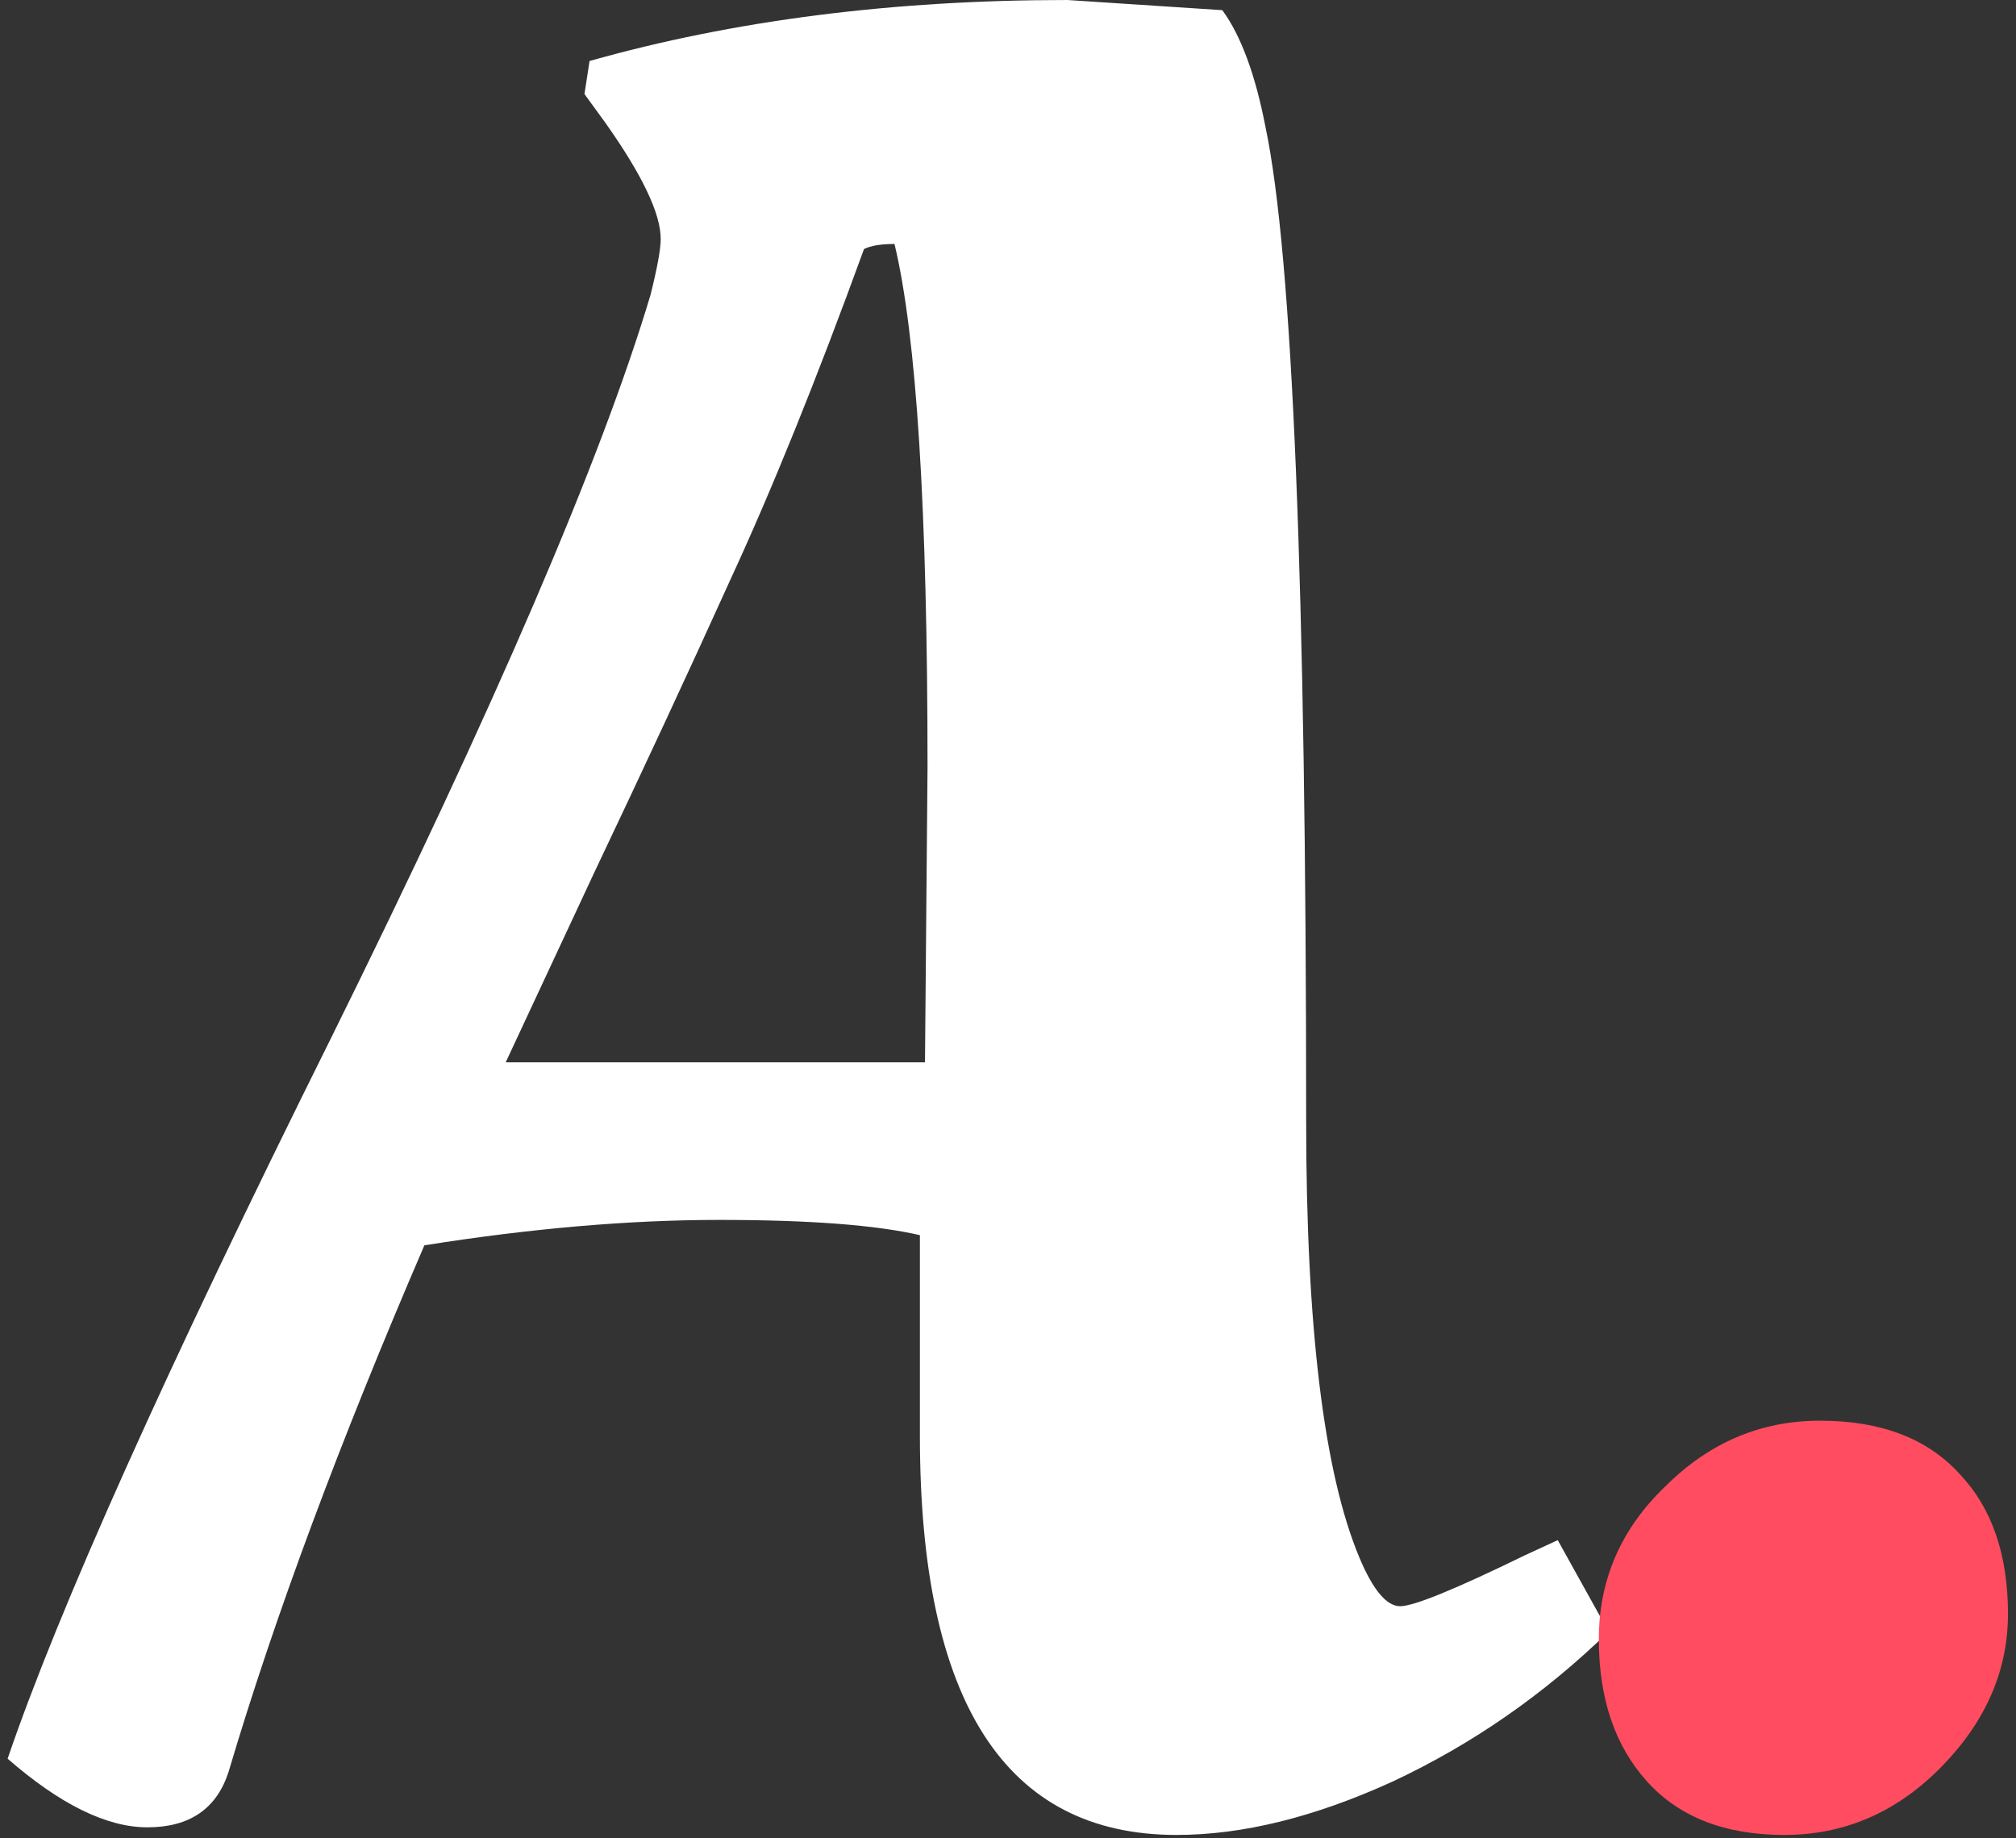
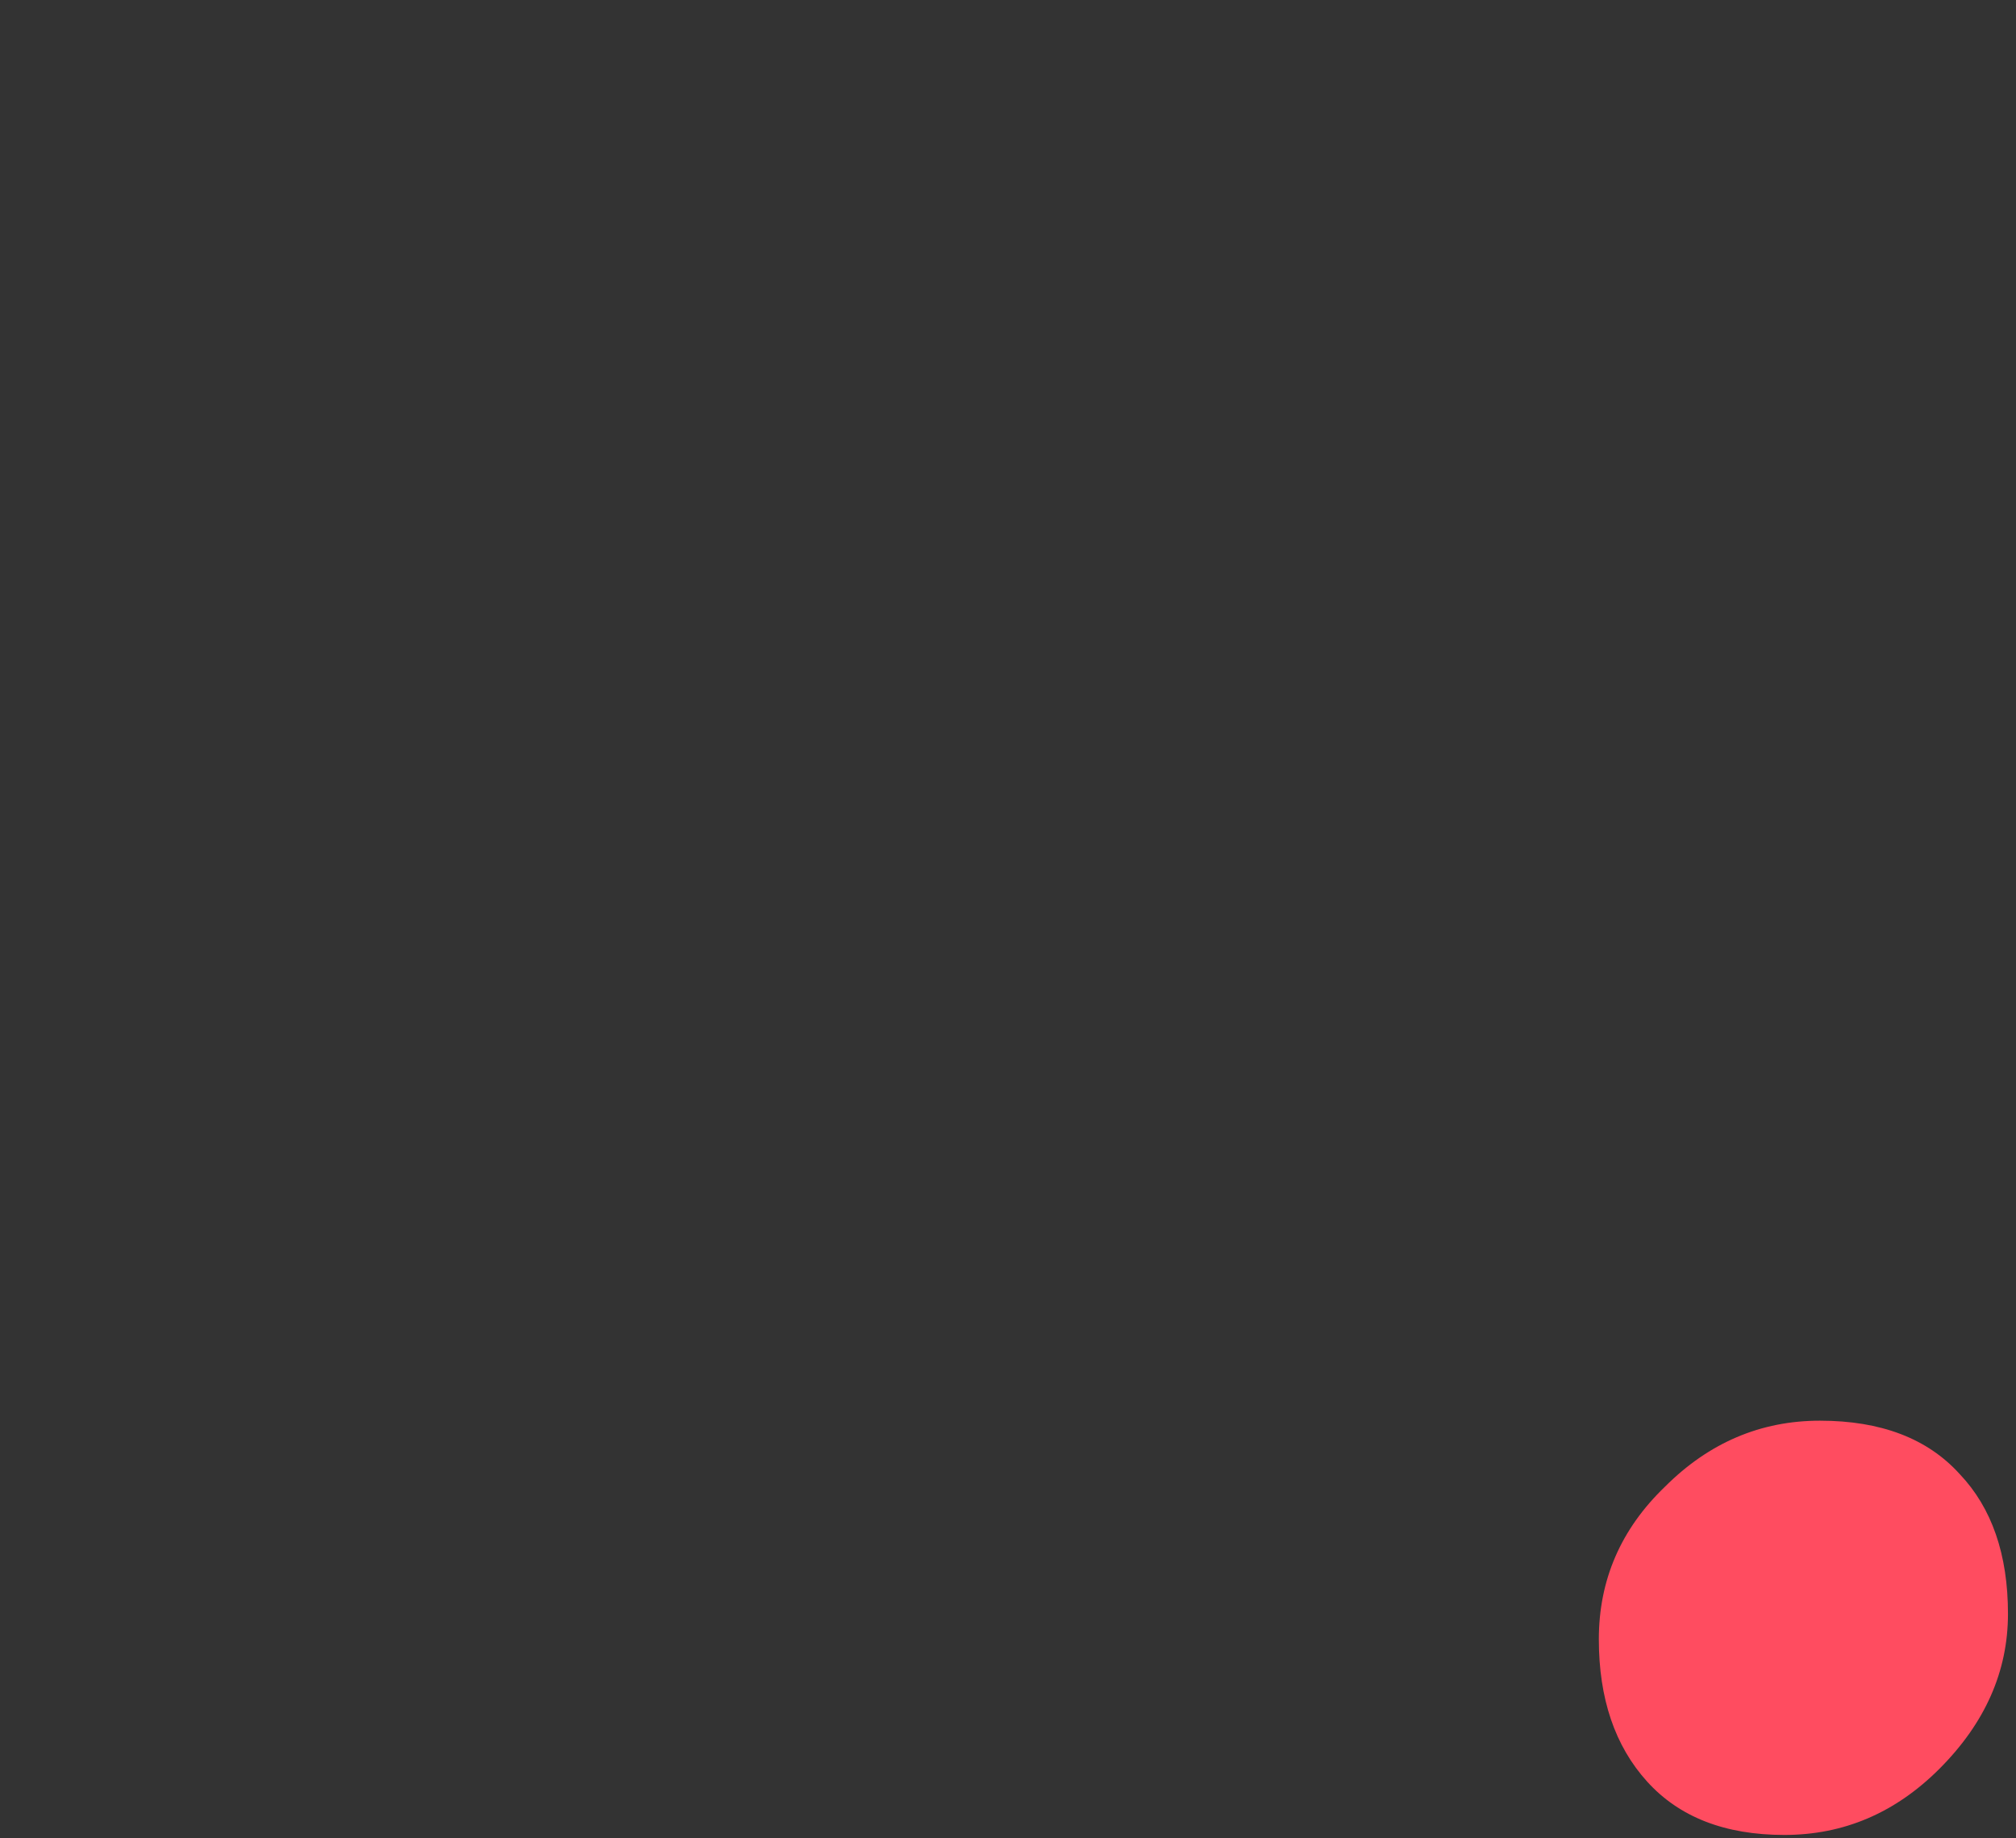
<svg xmlns="http://www.w3.org/2000/svg" width="238" height="217" viewBox="0 0 238 217" fill="none">
  <rect x="0" y="0" width="238" height="217" fill="#333333" stroke="none" />
-   <path d="M27 209.1C25.6 213.5 22.4 215.7 17.4 215.7C12.6 215.7 7.1 213 0.9 207.6C6.9 190 19.6 161.7 39 122.7C58.4 83.5 71 54.2 76.8 34.8C77.6 31.6 78 29.4 78 28.2C78 25.2 75.8 20.6 71.4 14.4L69 11.1L69.6 7.2C86.6 2.4 105.4 -1.14441e-05 126 -1.14441e-05L144.3 1.2C146.5 4.2 148.2 8.8 149.4 15C152.6 30.2 154.2 69.3 154.2 132.3C154.2 156.7 156.3 173.9 160.5 183.9C162.1 187.7 163.7 189.6 165.3 189.6C166.9 189.6 171.8 187.6 180 183.6L183.9 181.8L189.9 192.6C182.3 200 173.8 205.9 164.4 210.3C155.2 214.5 146.7 216.6 138.9 216.6C118.7 216.6 108.6 200.9 108.6 169.5V145.8C103.4 144.6 95.5 144 84.9 144C74.3 144 62.7 145 50.1 147C40.1 170.2 32.4 190.9 27 209.1ZM109.2 125.4L109.5 90.6C109.5 60.2 108.2 39.6 105.6 28.8C104 28.8 102.8 29 102 29.4C96.4 44.8 91.1 57.9 86.1 68.7C81.3 79.3 76 90.7 70.2 102.9C64.6 114.9 61.1 122.4 59.7 125.4H109.2Z" fill="white" />
  <path d="M210.652 216.6C203.652 216.6 198.252 214.5 194.452 210.3C190.652 206.1 188.752 200.5 188.752 193.5C188.752 186.5 191.352 180.5 196.552 175.5C201.752 170.3 207.852 167.7 214.852 167.7C222.052 167.7 227.552 169.8 231.352 174C235.152 178 237.052 183.5 237.052 190.5C237.052 197.3 234.352 203.4 228.952 208.8C223.752 214 217.652 216.6 210.652 216.6Z" fill="#FF4C60" />
</svg>